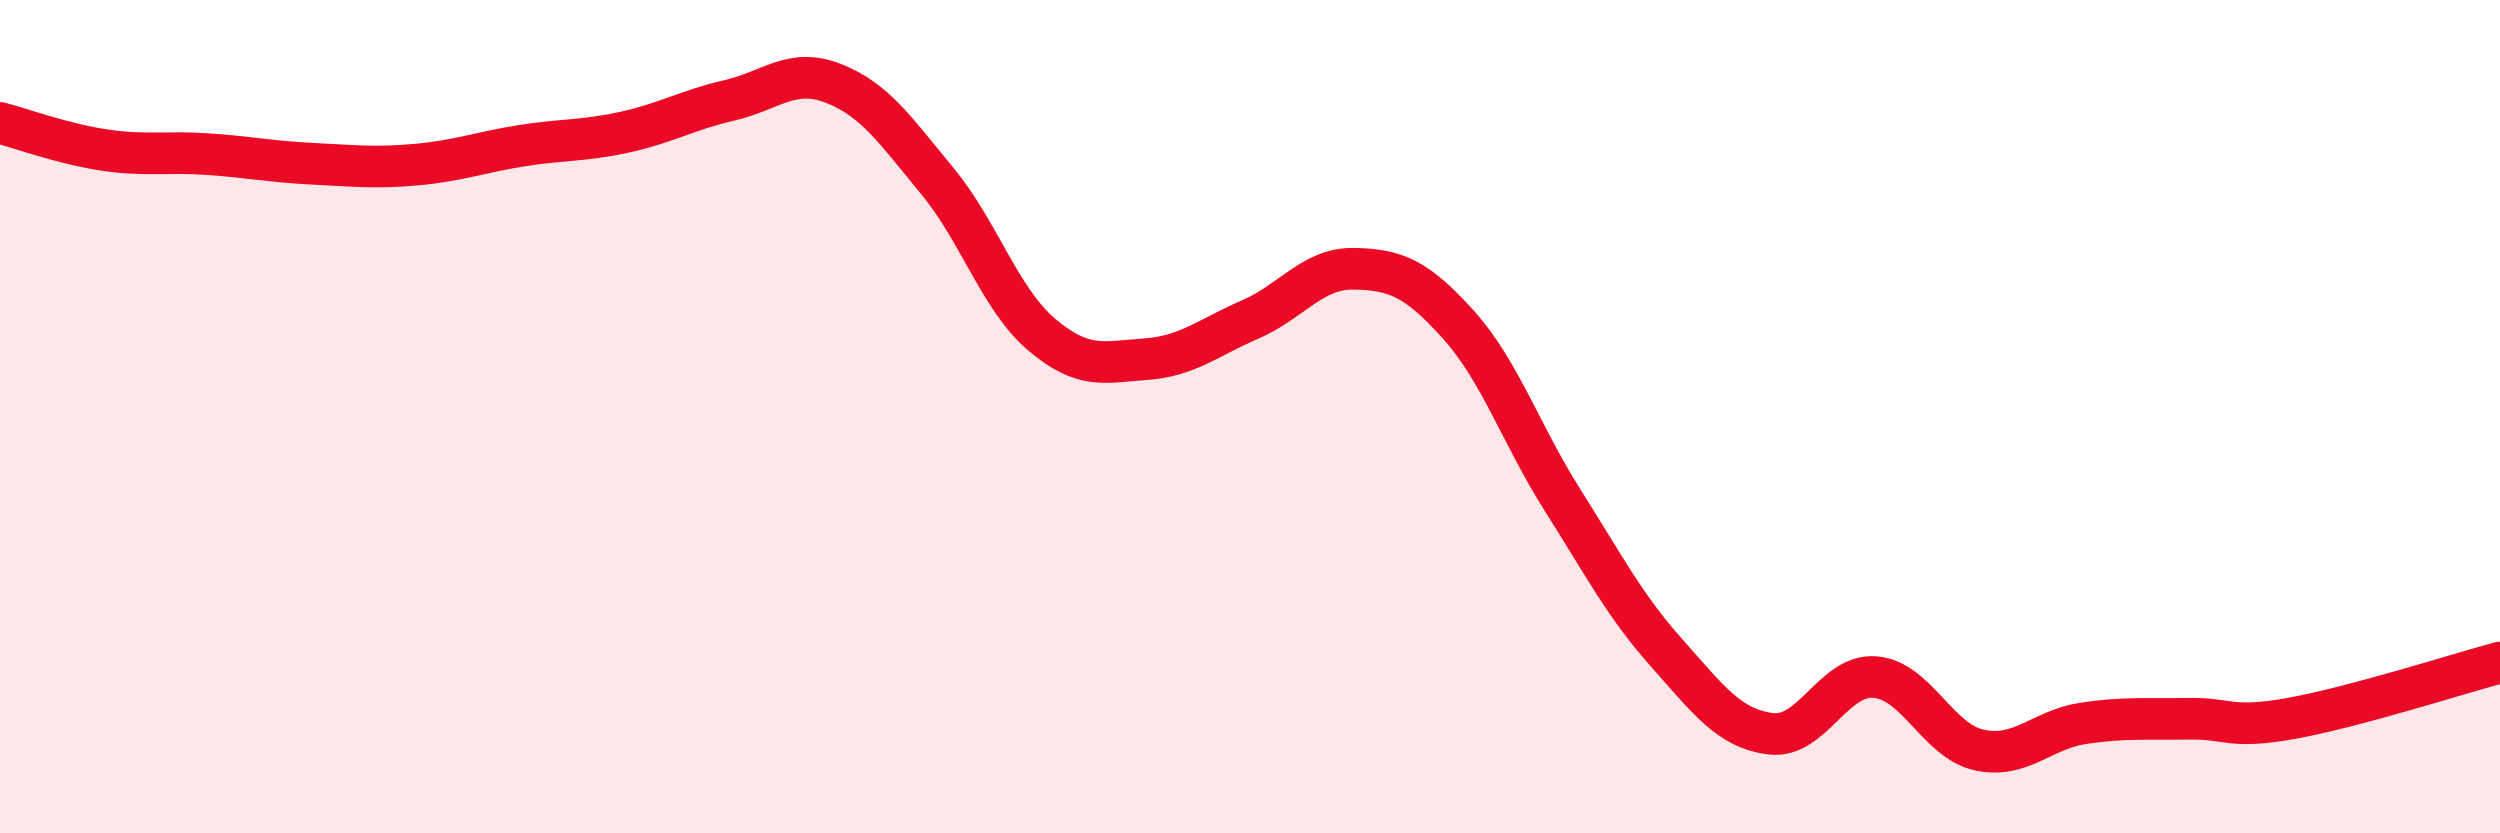
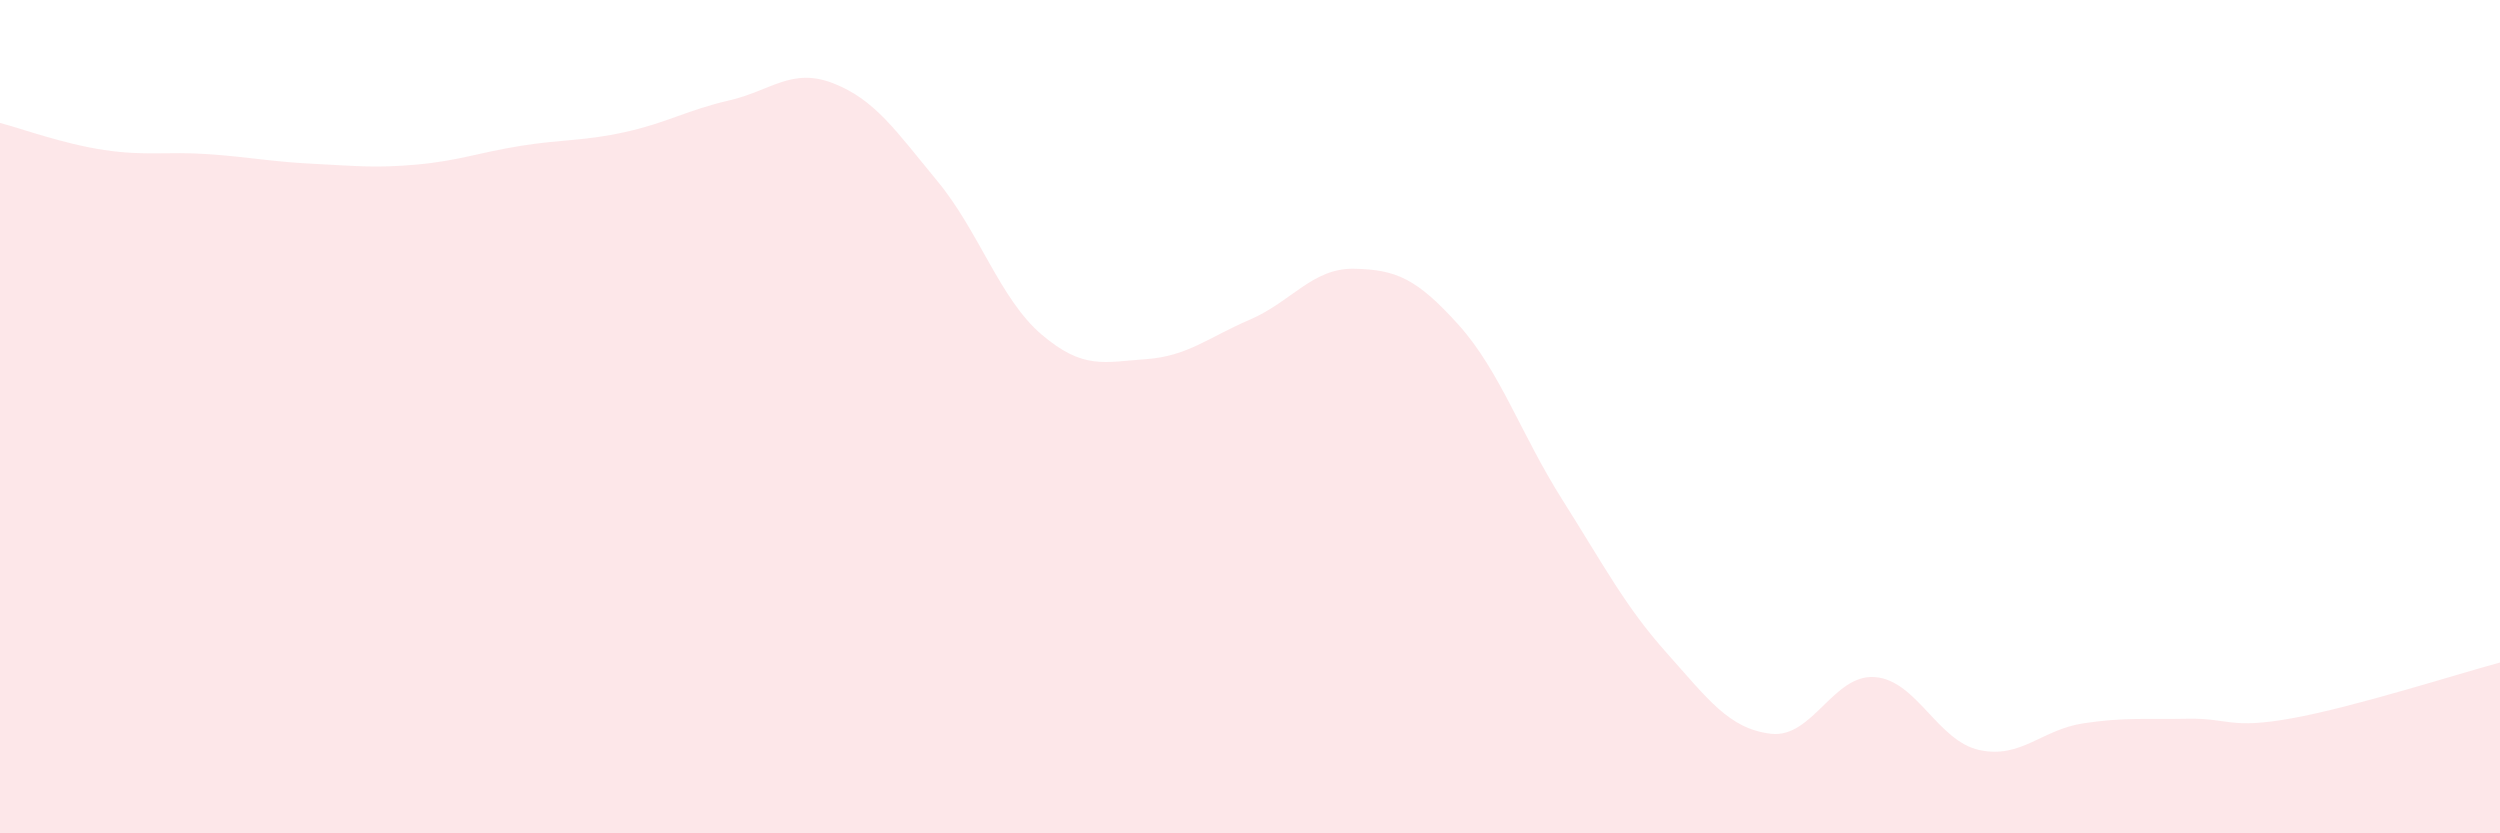
<svg xmlns="http://www.w3.org/2000/svg" width="60" height="20" viewBox="0 0 60 20">
  <path d="M 0,2.95 C 0.5,3.08 1.5,3.45 2.5,3.6 C 3.5,3.75 4,3.63 5,3.7 C 6,3.77 6.5,3.88 7.5,3.93 C 8.5,3.98 9,4.04 10,3.95 C 11,3.86 11.5,3.66 12.5,3.5 C 13.5,3.34 14,3.39 15,3.17 C 16,2.95 16.5,2.64 17.5,2.41 C 18.5,2.18 19,1.61 20,2 C 21,2.39 21.5,3.14 22.5,4.35 C 23.5,5.56 24,7.18 25,8.03 C 26,8.88 26.5,8.69 27.5,8.62 C 28.5,8.55 29,8.1 30,7.67 C 31,7.24 31.5,6.43 32.5,6.45 C 33.5,6.47 34,6.68 35,7.79 C 36,8.9 36.5,10.42 37.5,12 C 38.5,13.58 39,14.55 40,15.67 C 41,16.79 41.5,17.49 42.5,17.61 C 43.5,17.73 44,16.17 45,16.25 C 46,16.33 46.5,17.78 47.5,18 C 48.5,18.22 49,17.51 50,17.36 C 51,17.21 51.5,17.27 52.5,17.25 C 53.5,17.23 53.5,17.51 55,17.24 C 56.5,16.97 59,16.17 60,15.9L60 20L0 20Z" fill="#EB0A25" opacity="0.1" stroke-linecap="round" stroke-linejoin="round" />
-   <path d="M 0,2.95 C 0.5,3.08 1.5,3.45 2.5,3.6 C 3.5,3.75 4,3.63 5,3.7 C 6,3.77 6.5,3.88 7.5,3.93 C 8.5,3.98 9,4.04 10,3.95 C 11,3.86 11.5,3.66 12.5,3.5 C 13.5,3.34 14,3.39 15,3.17 C 16,2.95 16.5,2.64 17.5,2.41 C 18.5,2.18 19,1.61 20,2 C 21,2.39 21.5,3.14 22.5,4.35 C 23.5,5.56 24,7.18 25,8.03 C 26,8.88 26.5,8.69 27.5,8.62 C 28.5,8.55 29,8.1 30,7.67 C 31,7.24 31.5,6.43 32.5,6.45 C 33.5,6.47 34,6.68 35,7.79 C 36,8.9 36.5,10.42 37.5,12 C 38.5,13.58 39,14.55 40,15.67 C 41,16.79 41.5,17.49 42.5,17.61 C 43.5,17.73 44,16.17 45,16.25 C 46,16.33 46.5,17.78 47.5,18 C 48.5,18.22 49,17.51 50,17.36 C 51,17.21 51.5,17.27 52.5,17.25 C 53.5,17.23 53.5,17.51 55,17.24 C 56.5,16.97 59,16.17 60,15.9" stroke="#EB0A25" stroke-width="1" fill="none" stroke-linecap="round" stroke-linejoin="round" />
</svg>